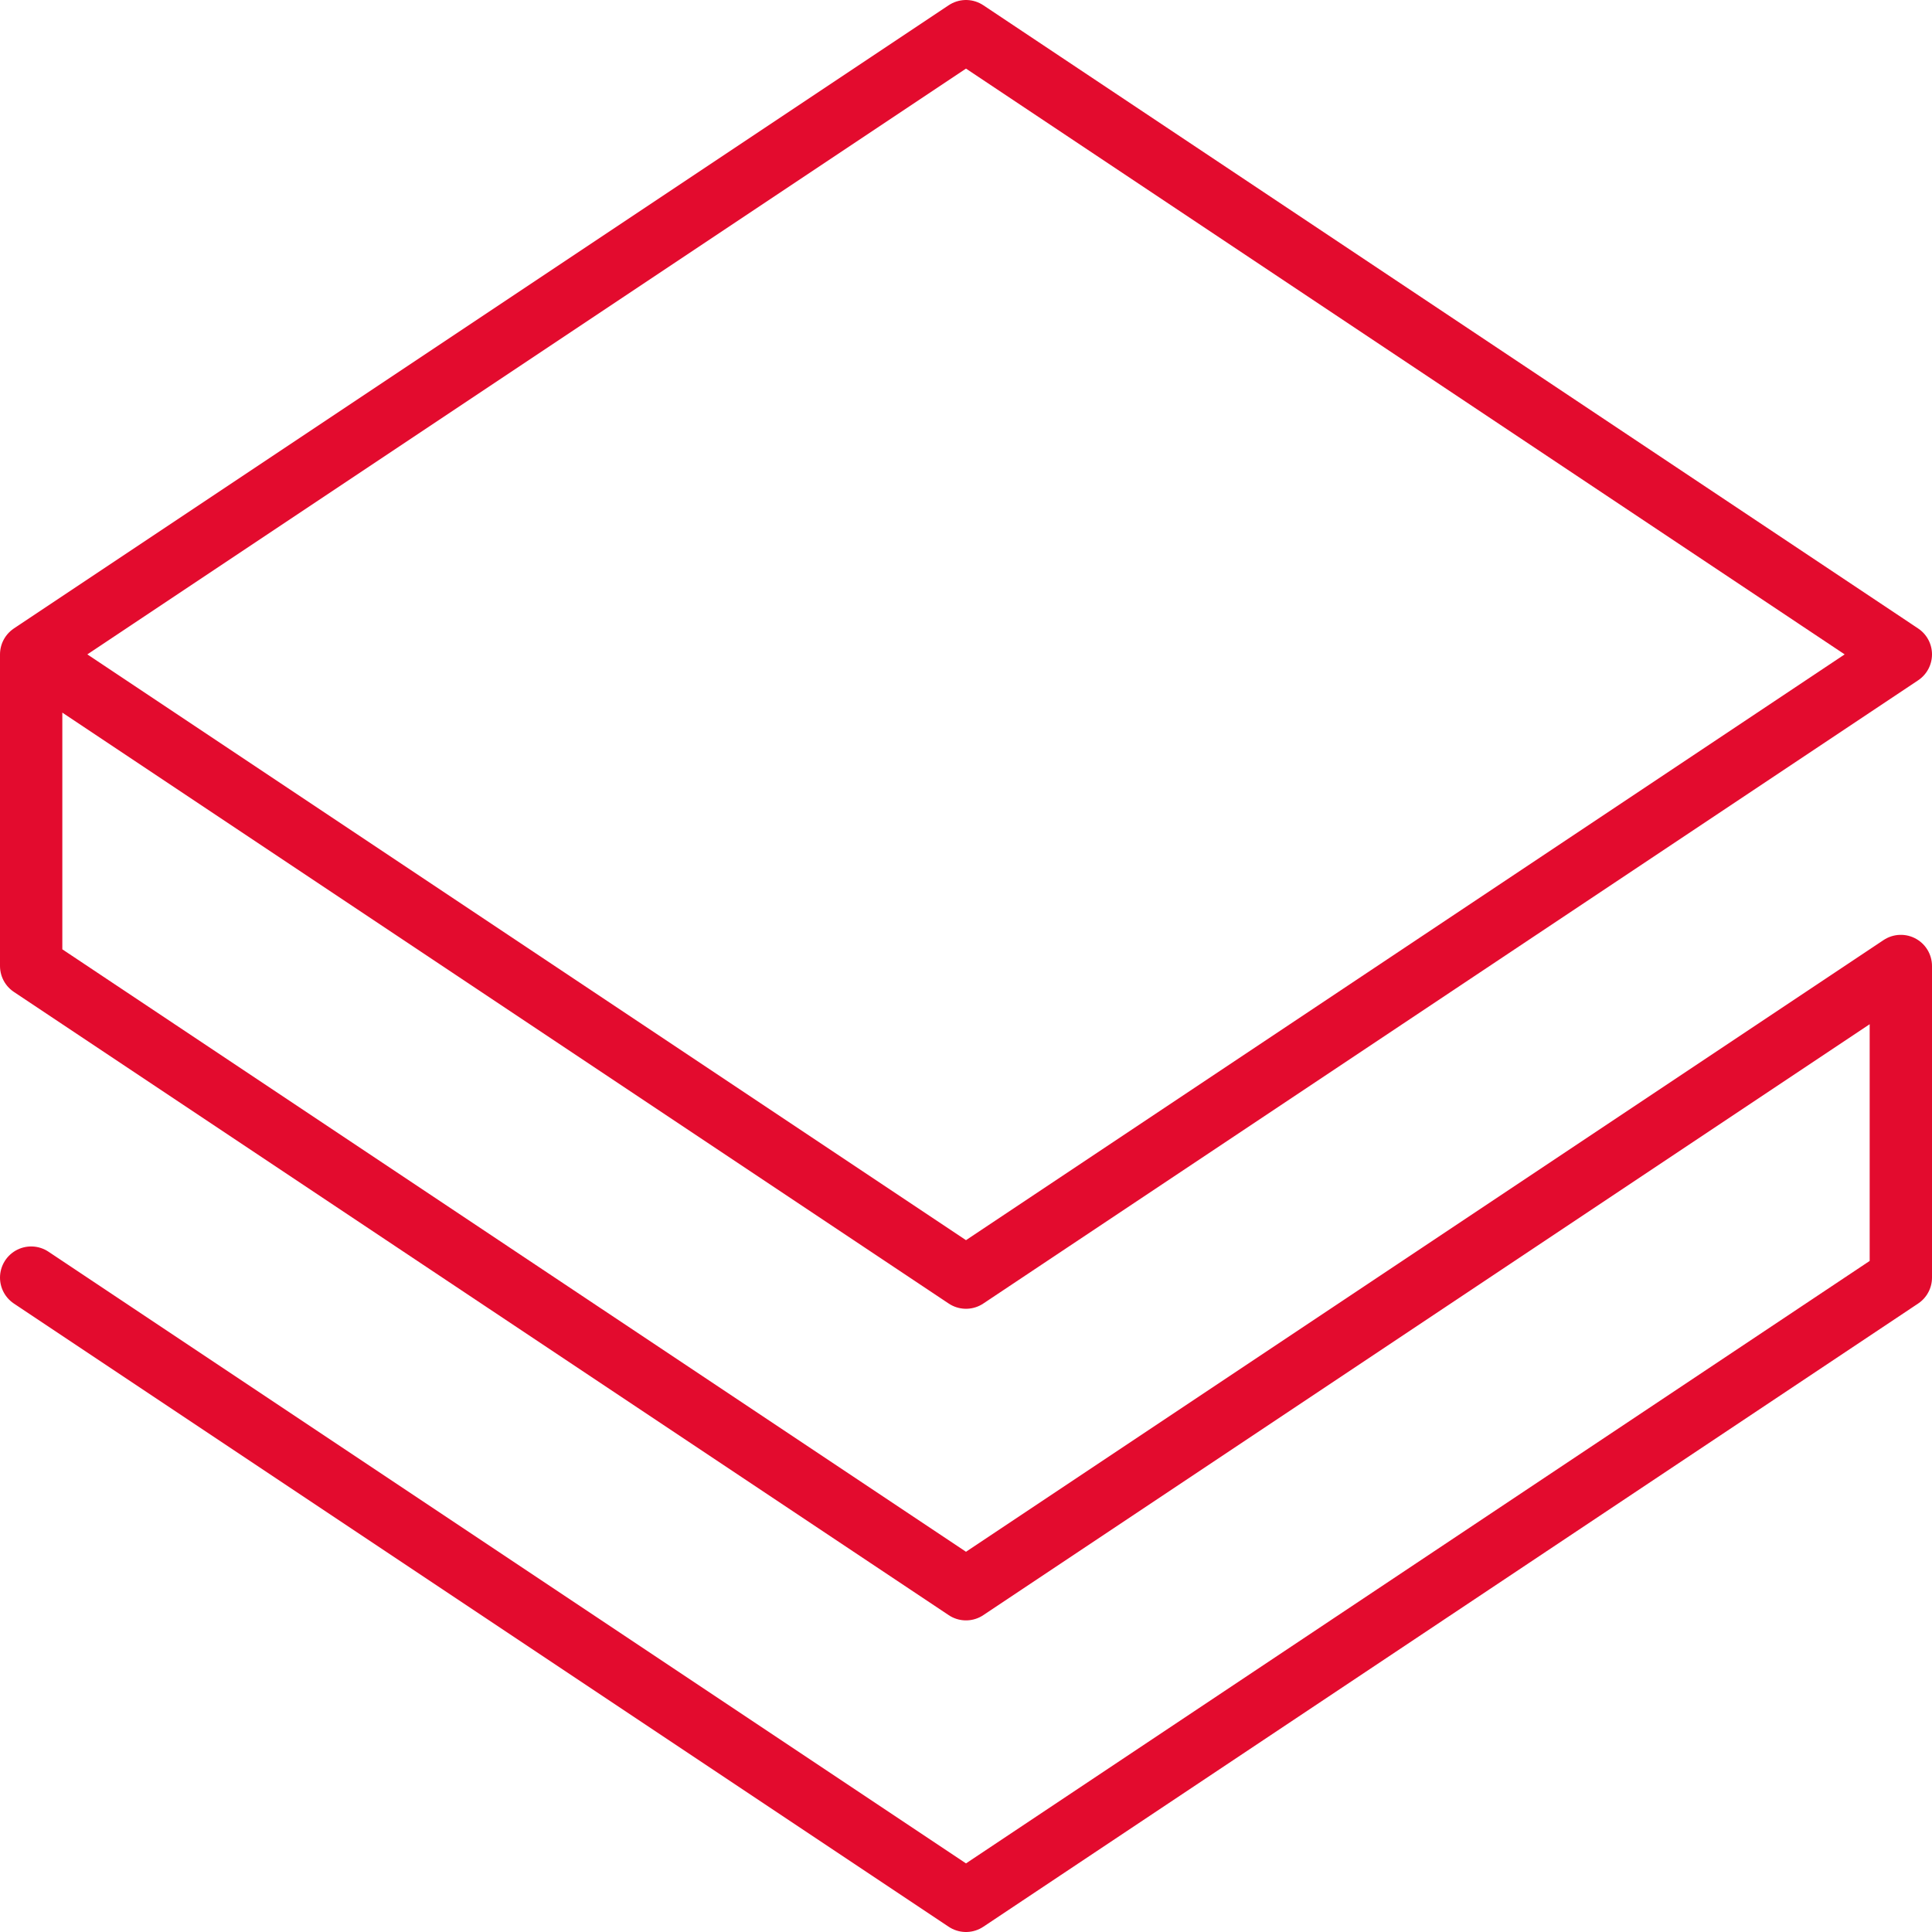
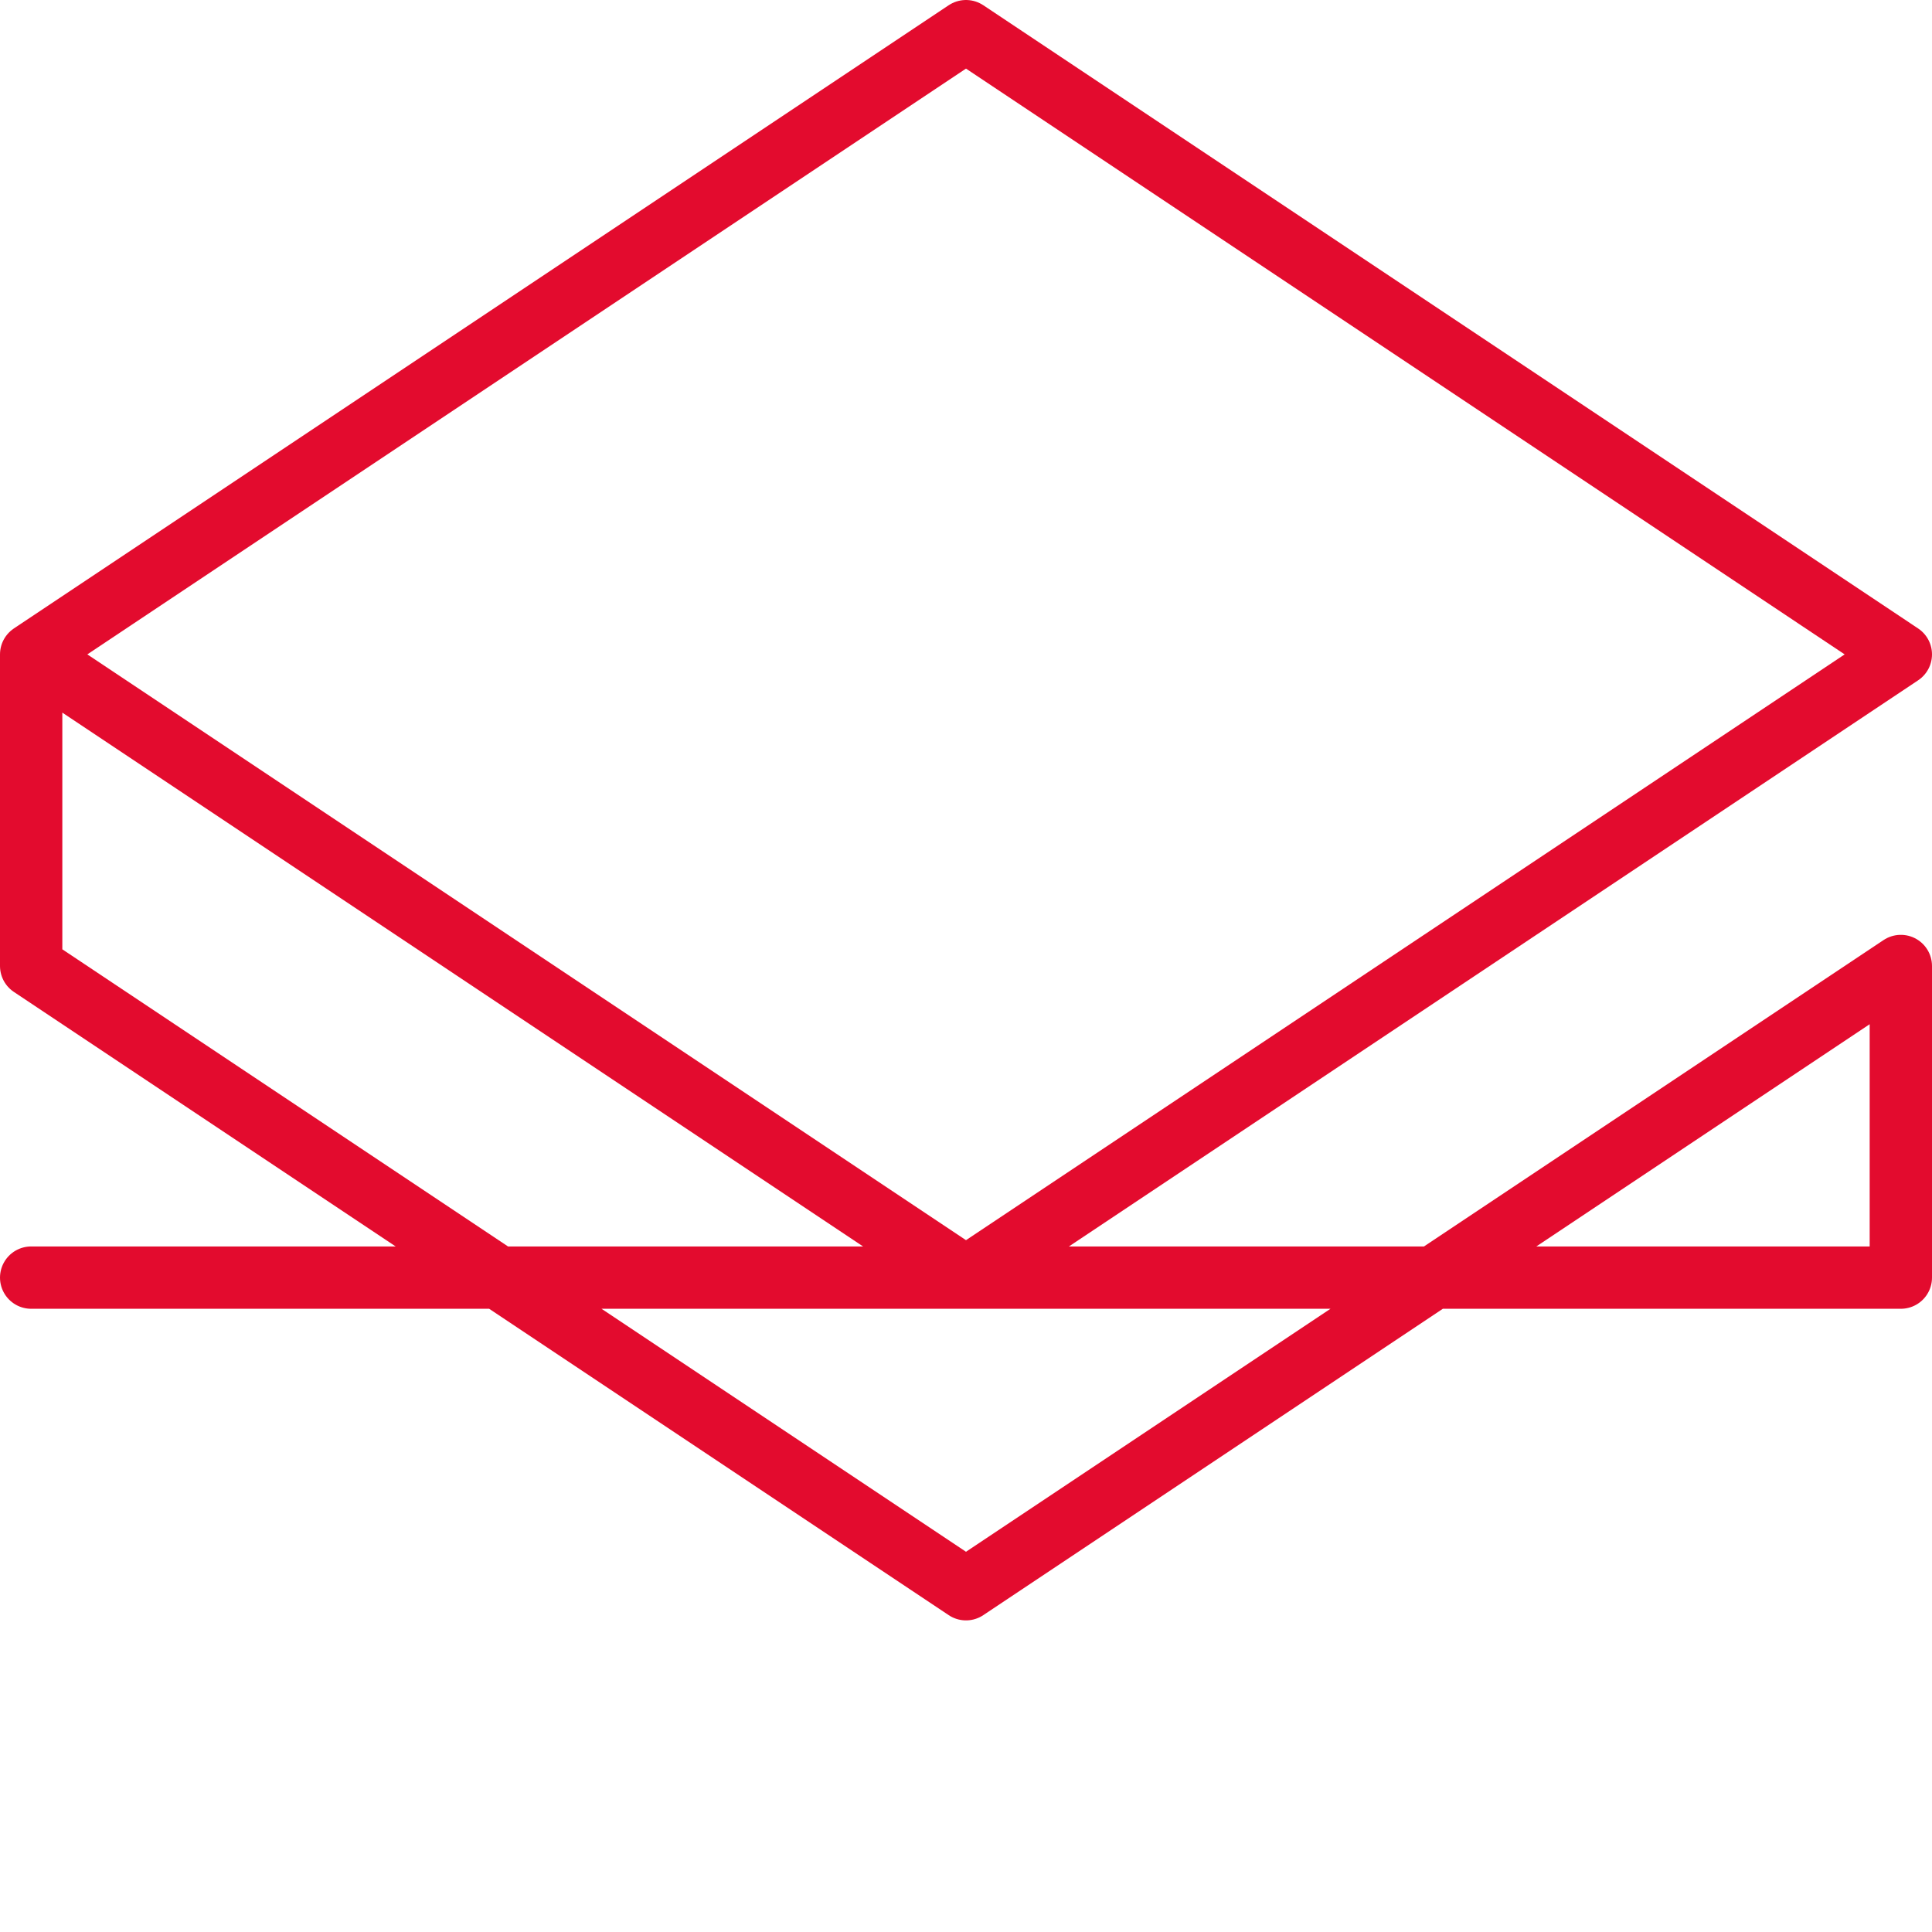
<svg xmlns="http://www.w3.org/2000/svg" width="62" height="62" viewBox="0 0 62 62" fill="none">
-   <path d="M1 41L31 61L61 41V31L31 51L1 31V21L31 1L61 21L31 41L1 21" stroke="#E30B2E" stroke-width="2" stroke-linecap="round" stroke-linejoin="round" />
+   <path d="M1 41L61 41V31L31 51L1 31V21L31 1L61 21L31 41L1 21" stroke="#E30B2E" stroke-width="2" stroke-linecap="round" stroke-linejoin="round" />
</svg>